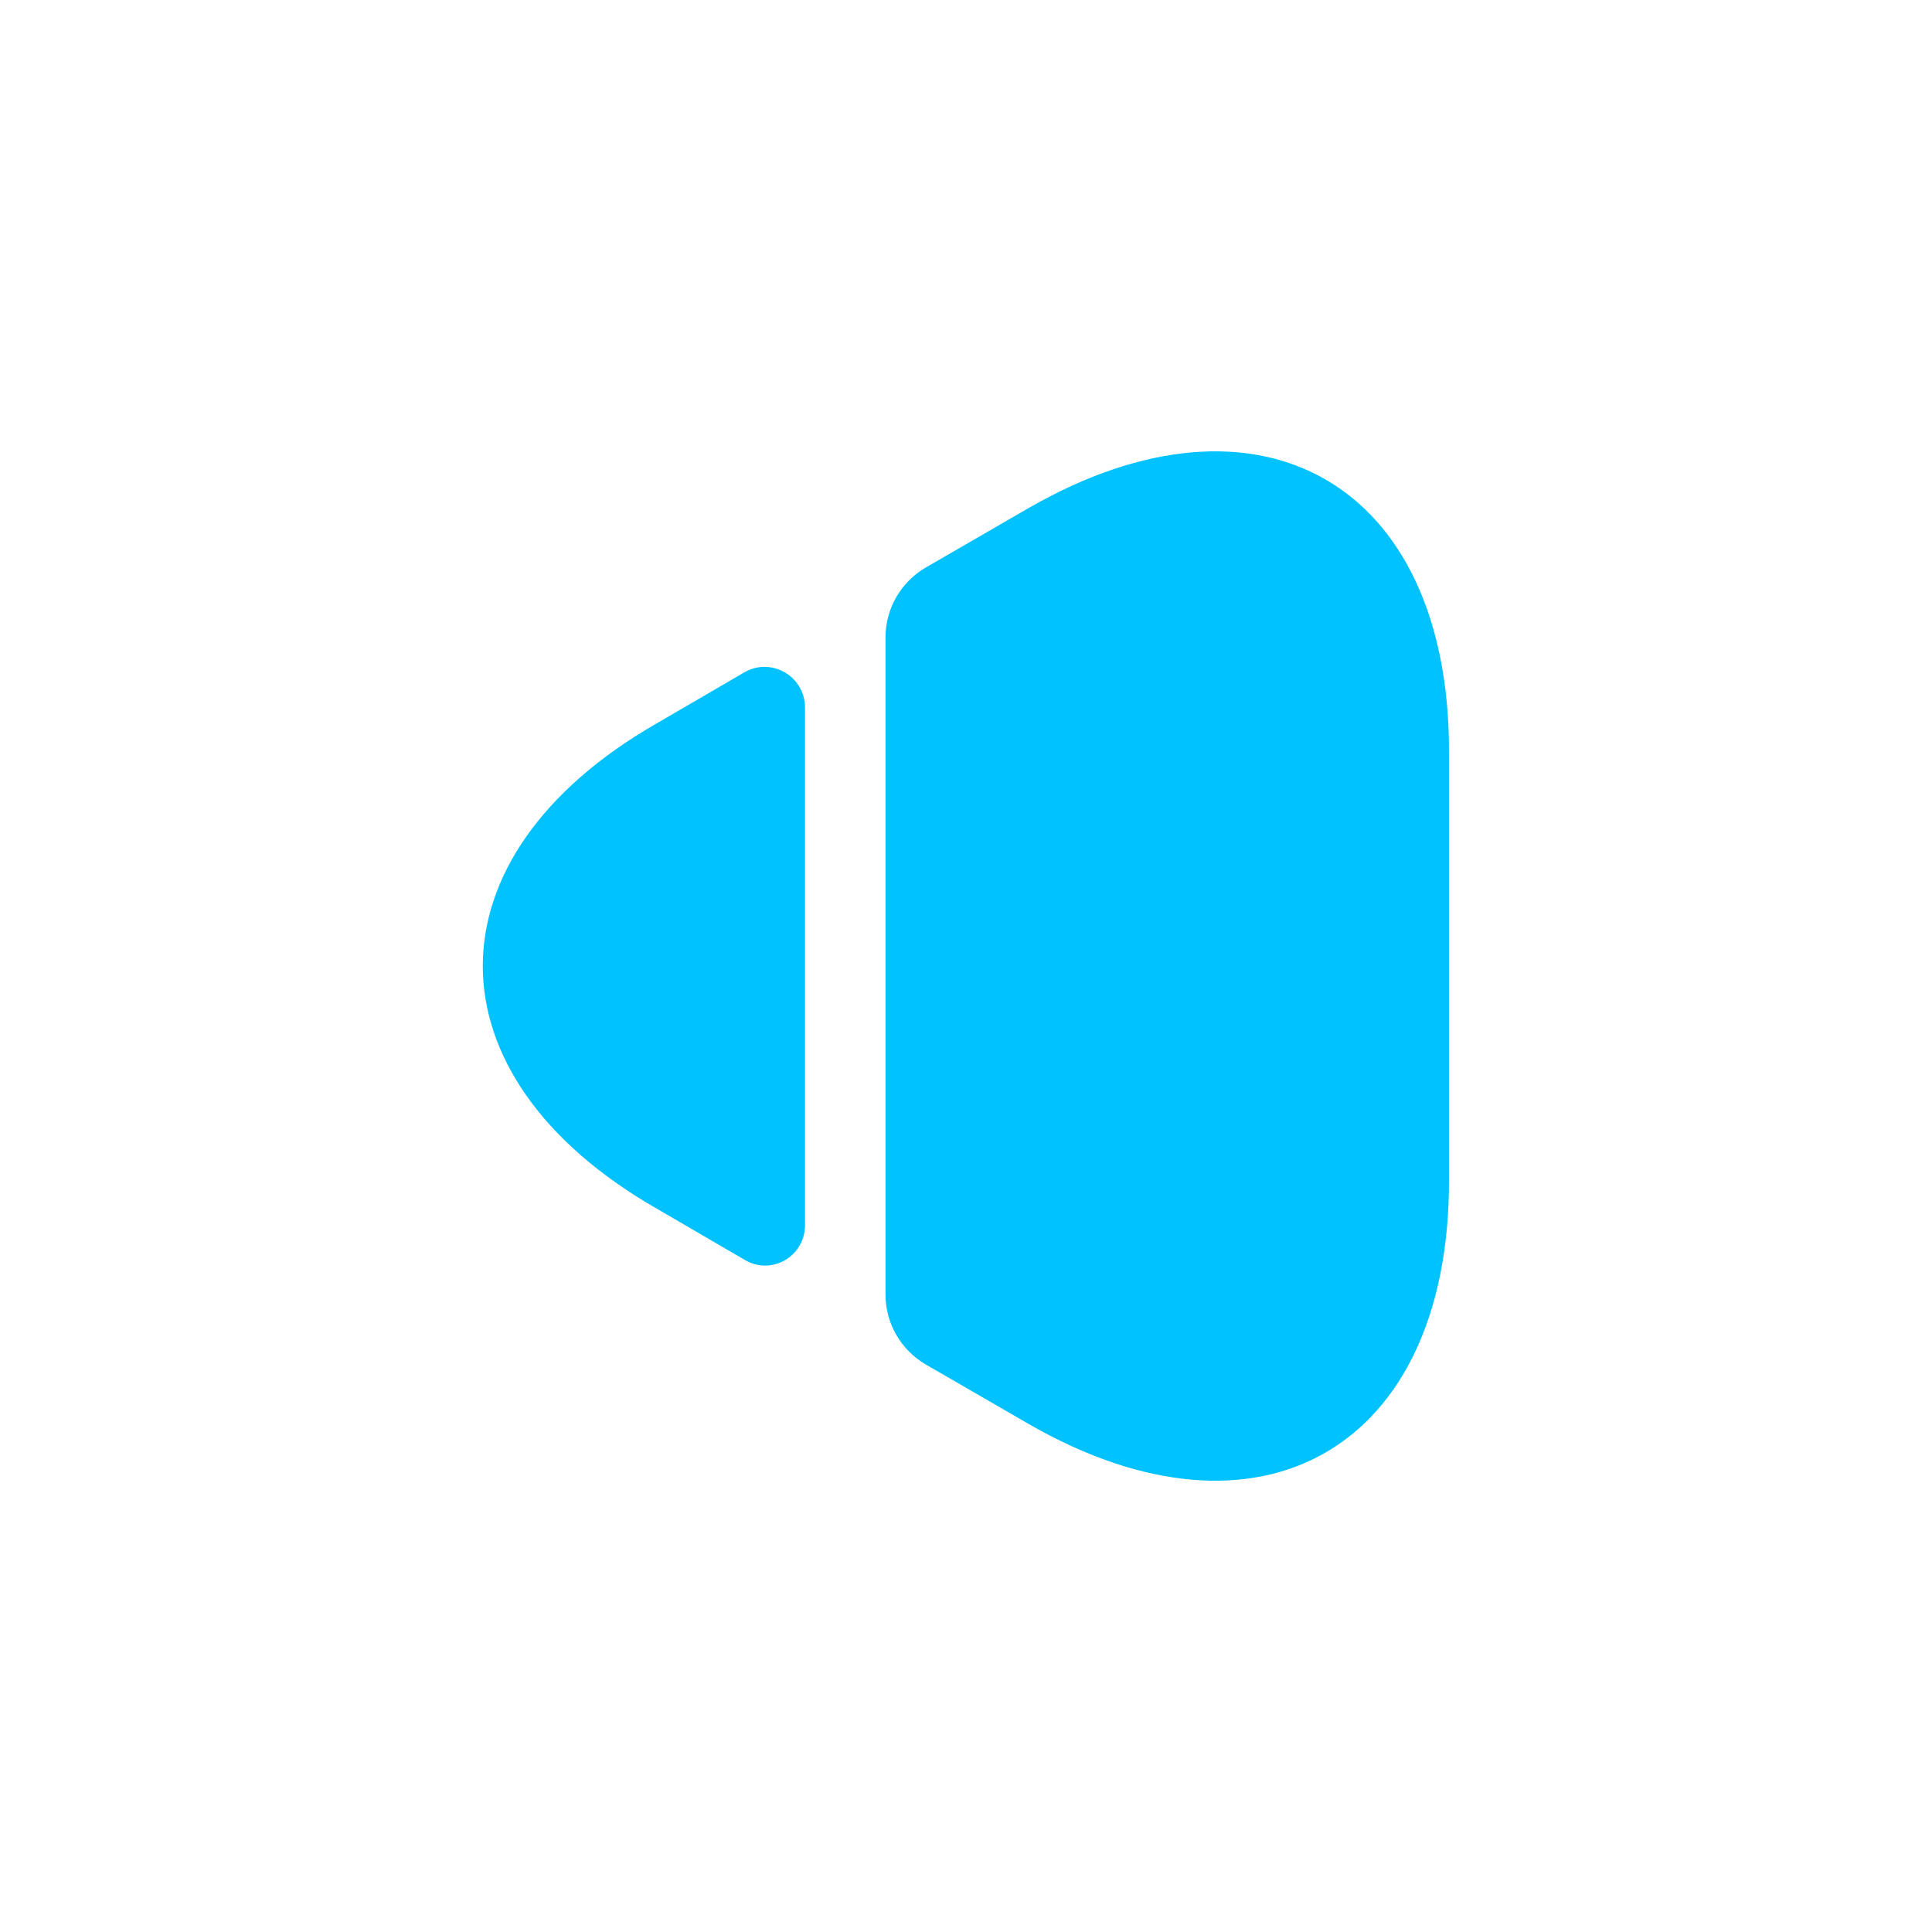
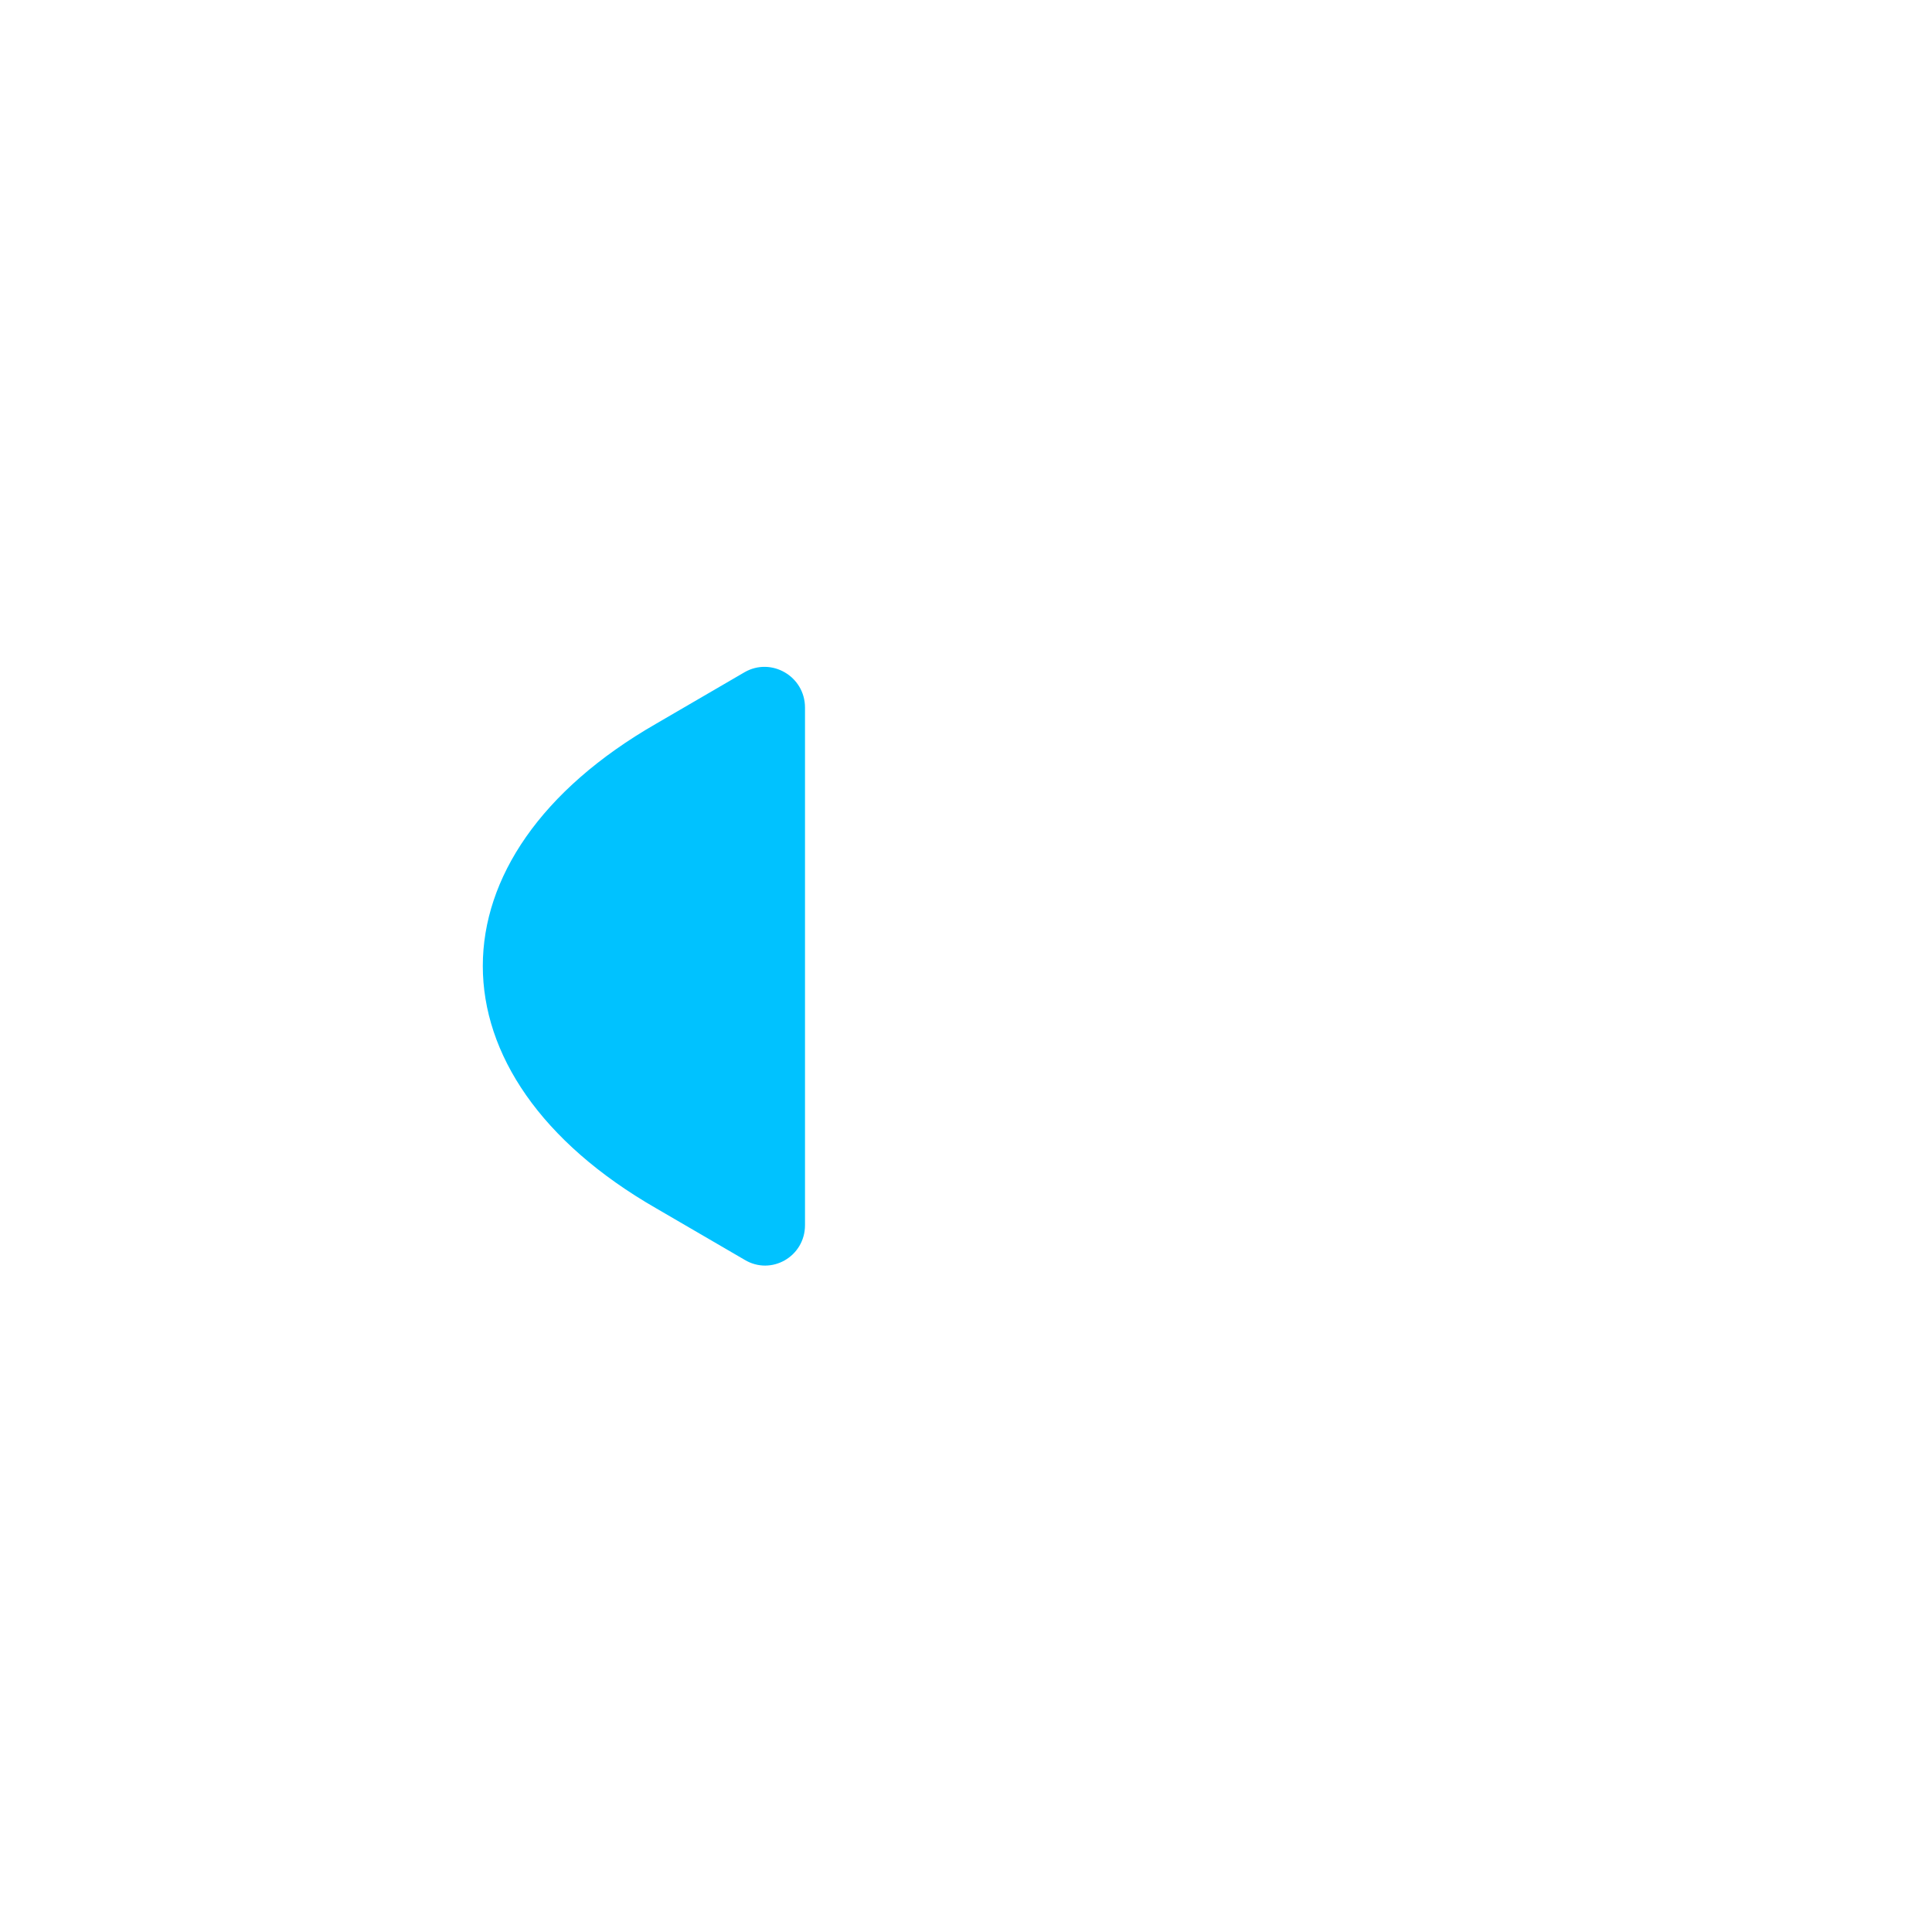
<svg xmlns="http://www.w3.org/2000/svg" width="15" height="15" viewBox="0 0 15 15" fill="none">
-   <path d="M11.25 5.831V9.169C11.25 11.244 9.781 12.088 7.987 11.056L7.188 10.594C6.994 10.481 6.875 10.275 6.875 10.05V4.95C6.875 4.725 6.994 4.519 7.188 4.406L7.987 3.944C9.781 2.913 11.25 3.756 11.25 5.831Z" fill="#00C2FF" />
  <path d="M6.25 5.494V9.512C6.25 9.756 5.988 9.906 5.781 9.781L5.094 9.381C3.3 8.35 3.3 6.65 5.094 5.619L5.781 5.219C5.988 5.1 6.25 5.25 6.25 5.494Z" fill="#00C2FF" />
</svg>